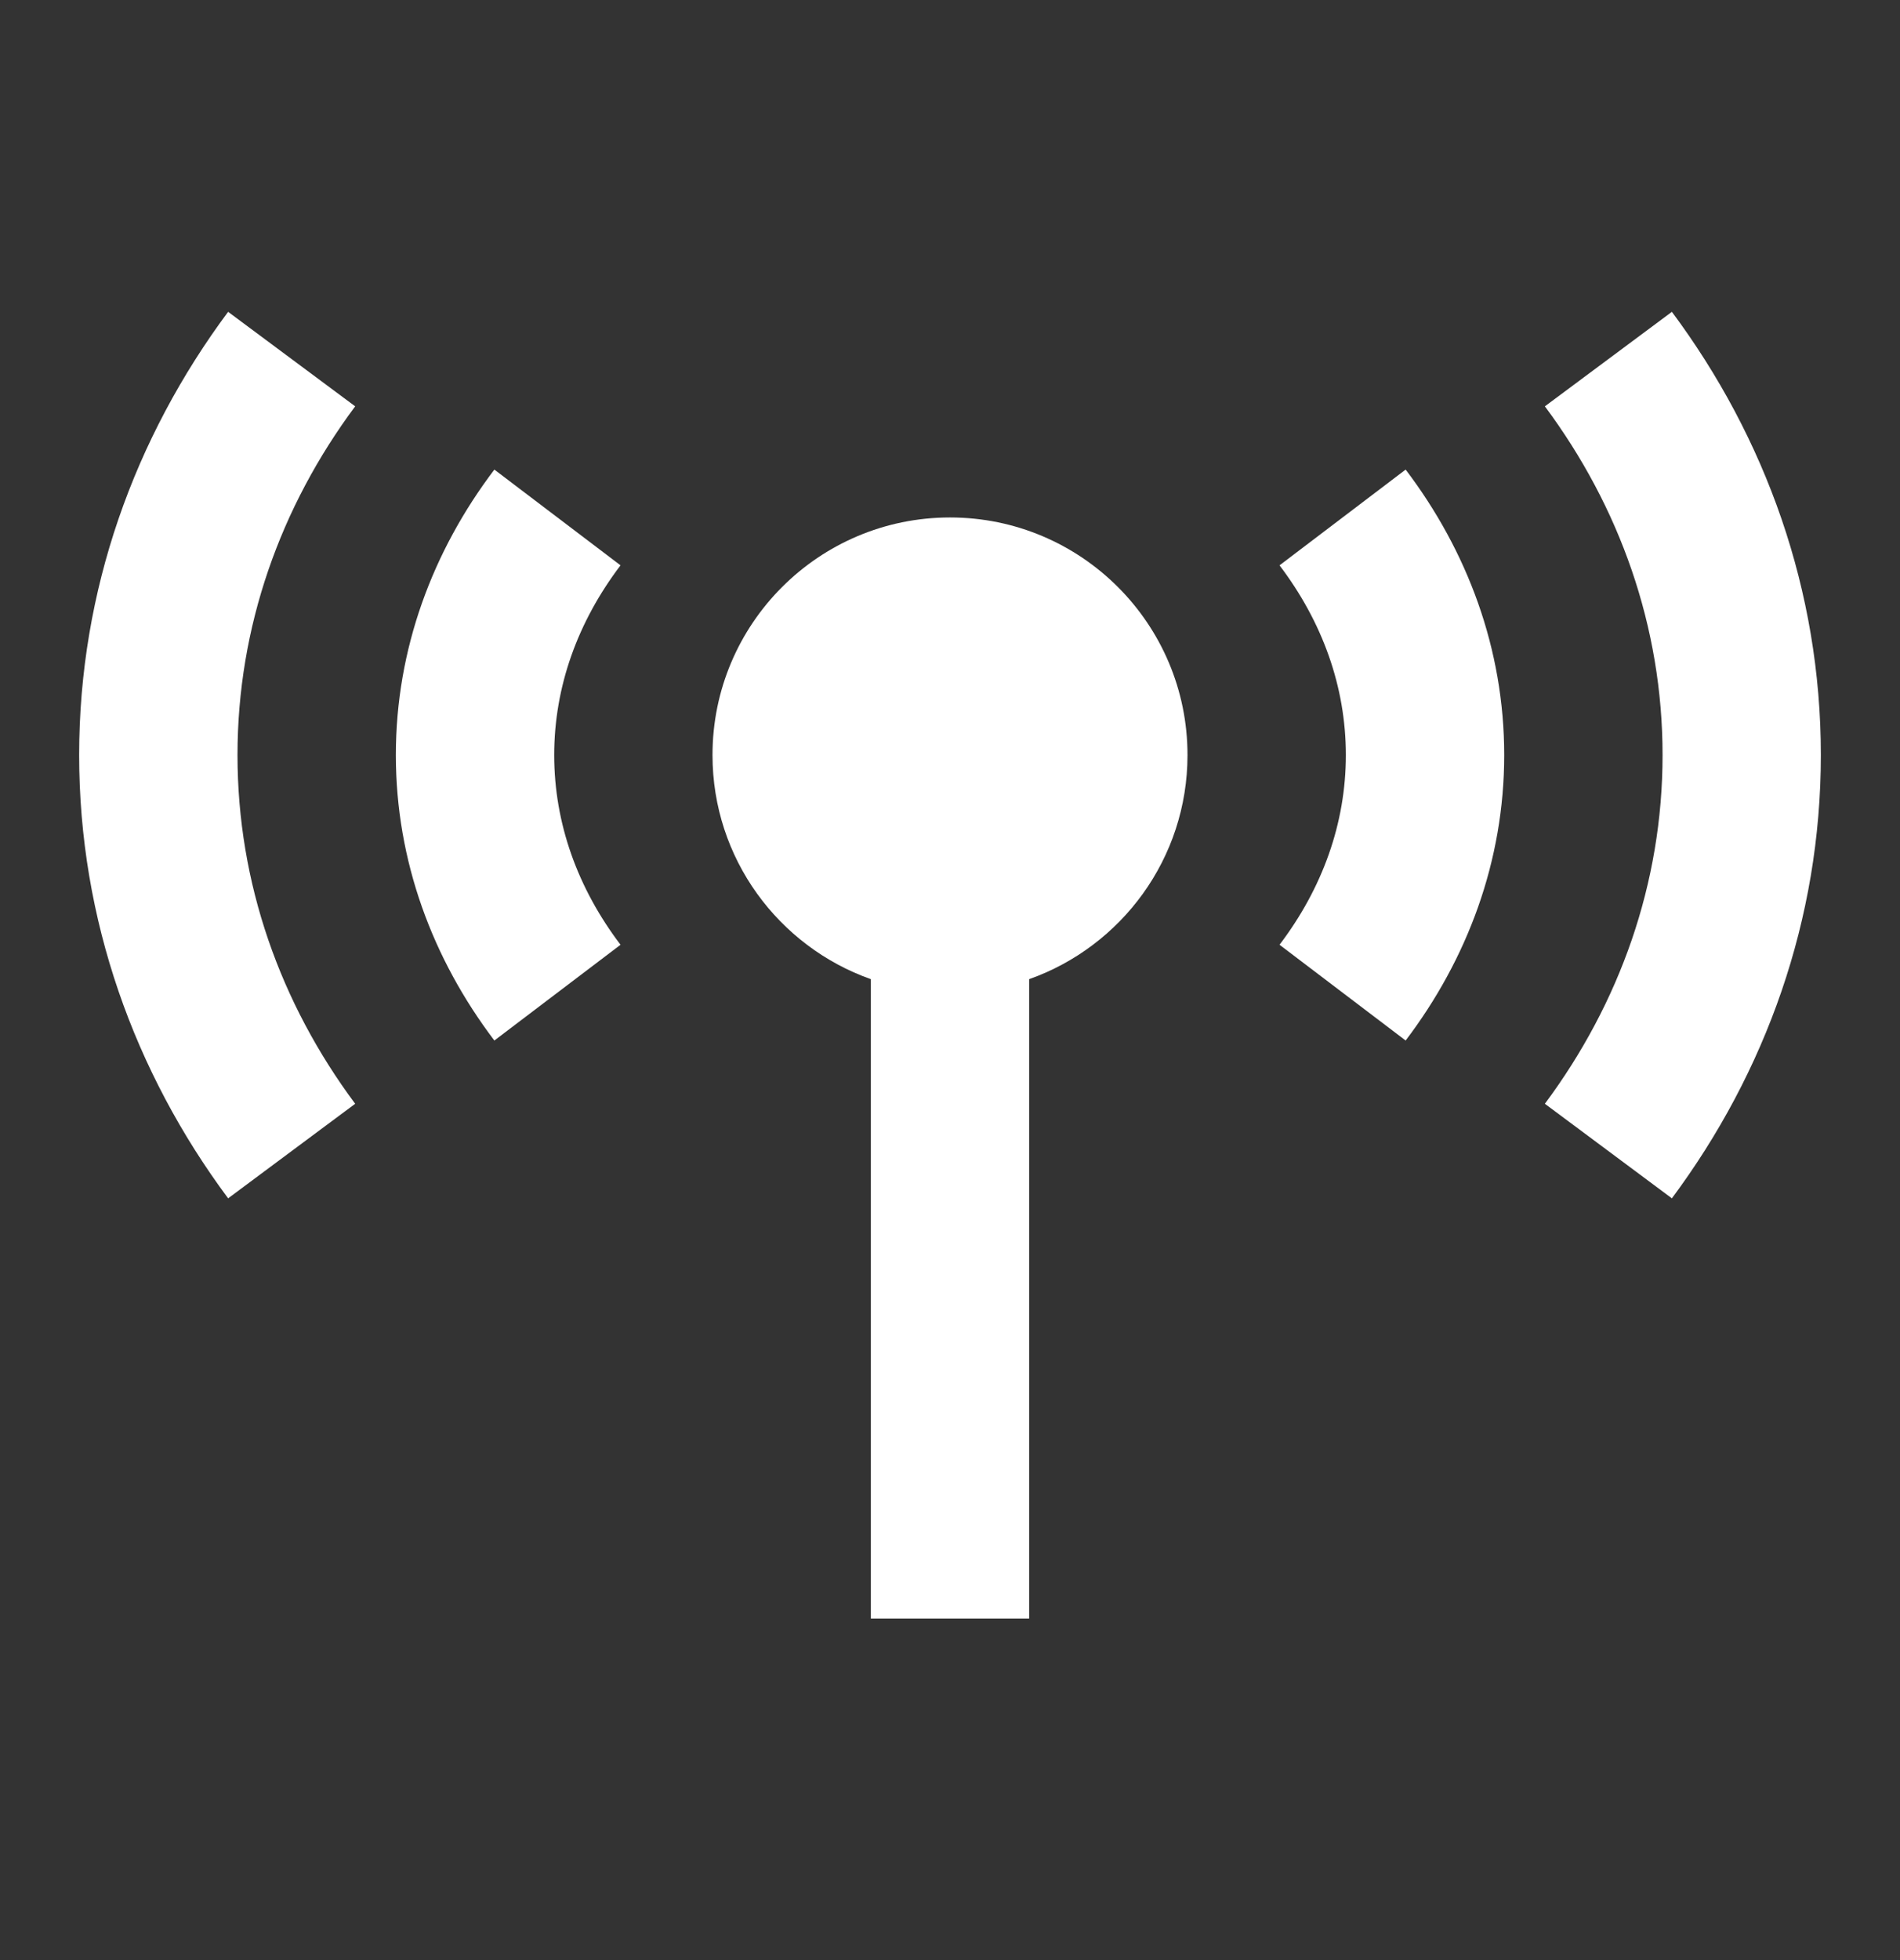
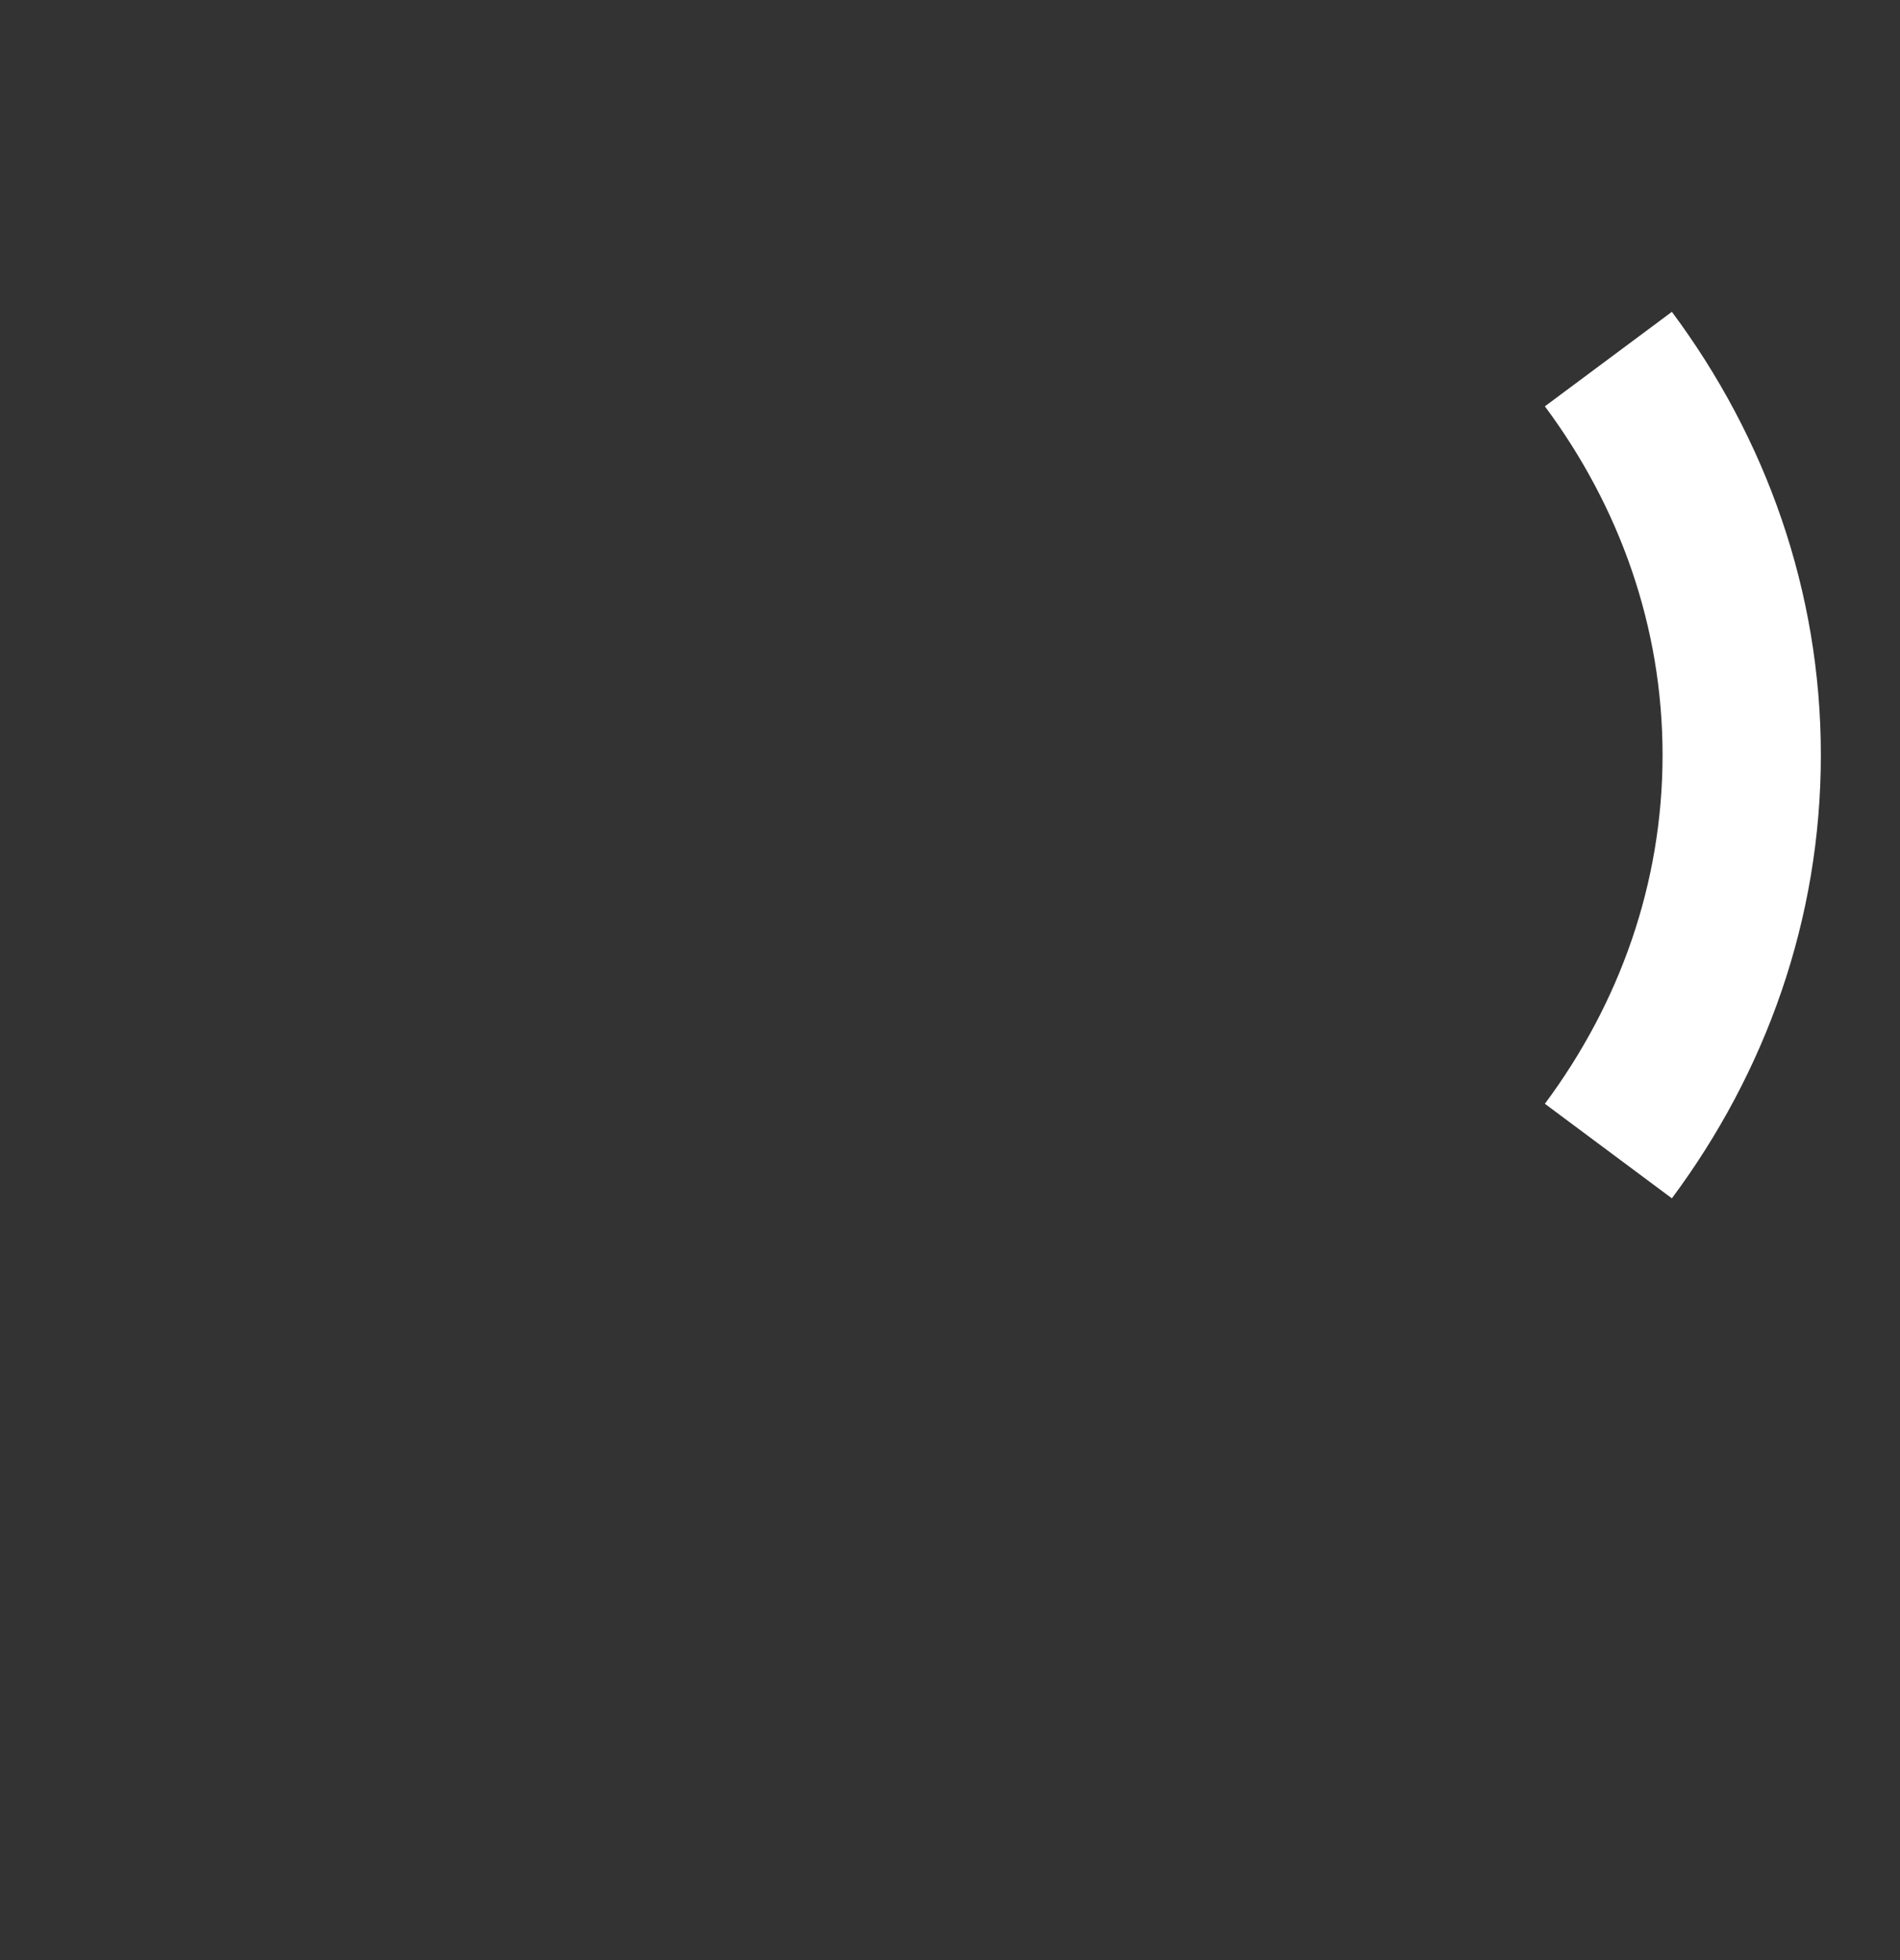
<svg xmlns="http://www.w3.org/2000/svg" width="32" height="33" viewBox="0 0 32 33" fill="none">
  <rect x="0" y="0" width="32" height="33" fill="#333333" stroke="none" />
  <g id="cellular-network">
-     <path id="Vector" d="M4 12.712C4 10.552 4.722 8.534 5.982 6.841L3.842 5.25C2.265 7.37 1.333 9.939 1.333 12.712C1.333 15.485 2.265 18.054 3.842 20.175L5.982 18.583C4.722 16.89 4 14.873 4 12.712Z" fill="white" />
    <path id="Vector_2" d="M26.019 6.841C27.278 8.534 28.001 10.552 28.001 12.712C28.001 14.873 27.278 16.89 26.019 18.583L28.158 20.175C29.736 18.054 30.667 15.485 30.667 12.712C30.667 9.939 29.736 7.37 28.158 5.25L26.019 6.841Z" fill="white" />
-     <path id="Vector_3" d="M22.667 12.712C22.667 11.561 22.271 10.468 21.55 9.518L23.674 7.906C24.712 9.275 25.334 10.924 25.334 12.712C25.334 14.5 24.712 16.149 23.674 17.518L21.55 15.906C22.271 14.956 22.667 13.863 22.667 12.712Z" fill="white" />
-     <path id="Vector_4" d="M10.451 9.518C9.73 10.468 9.334 11.561 9.334 12.712C9.334 13.863 9.73 14.956 10.451 15.906L8.326 17.518C7.288 16.149 6.667 14.5 6.667 12.712C6.667 10.924 7.288 9.275 8.326 7.906L10.451 9.518Z" fill="white" />
-     <path id="Vector_5" d="M16 8.712C13.791 8.712 12 10.503 12 12.712C12 14.454 13.113 15.935 14.667 16.485V27.25H17.333V16.485C18.887 15.935 20 14.454 20 12.712C20 10.503 18.209 8.712 16 8.712Z" fill="white" />
  </g>
</svg>